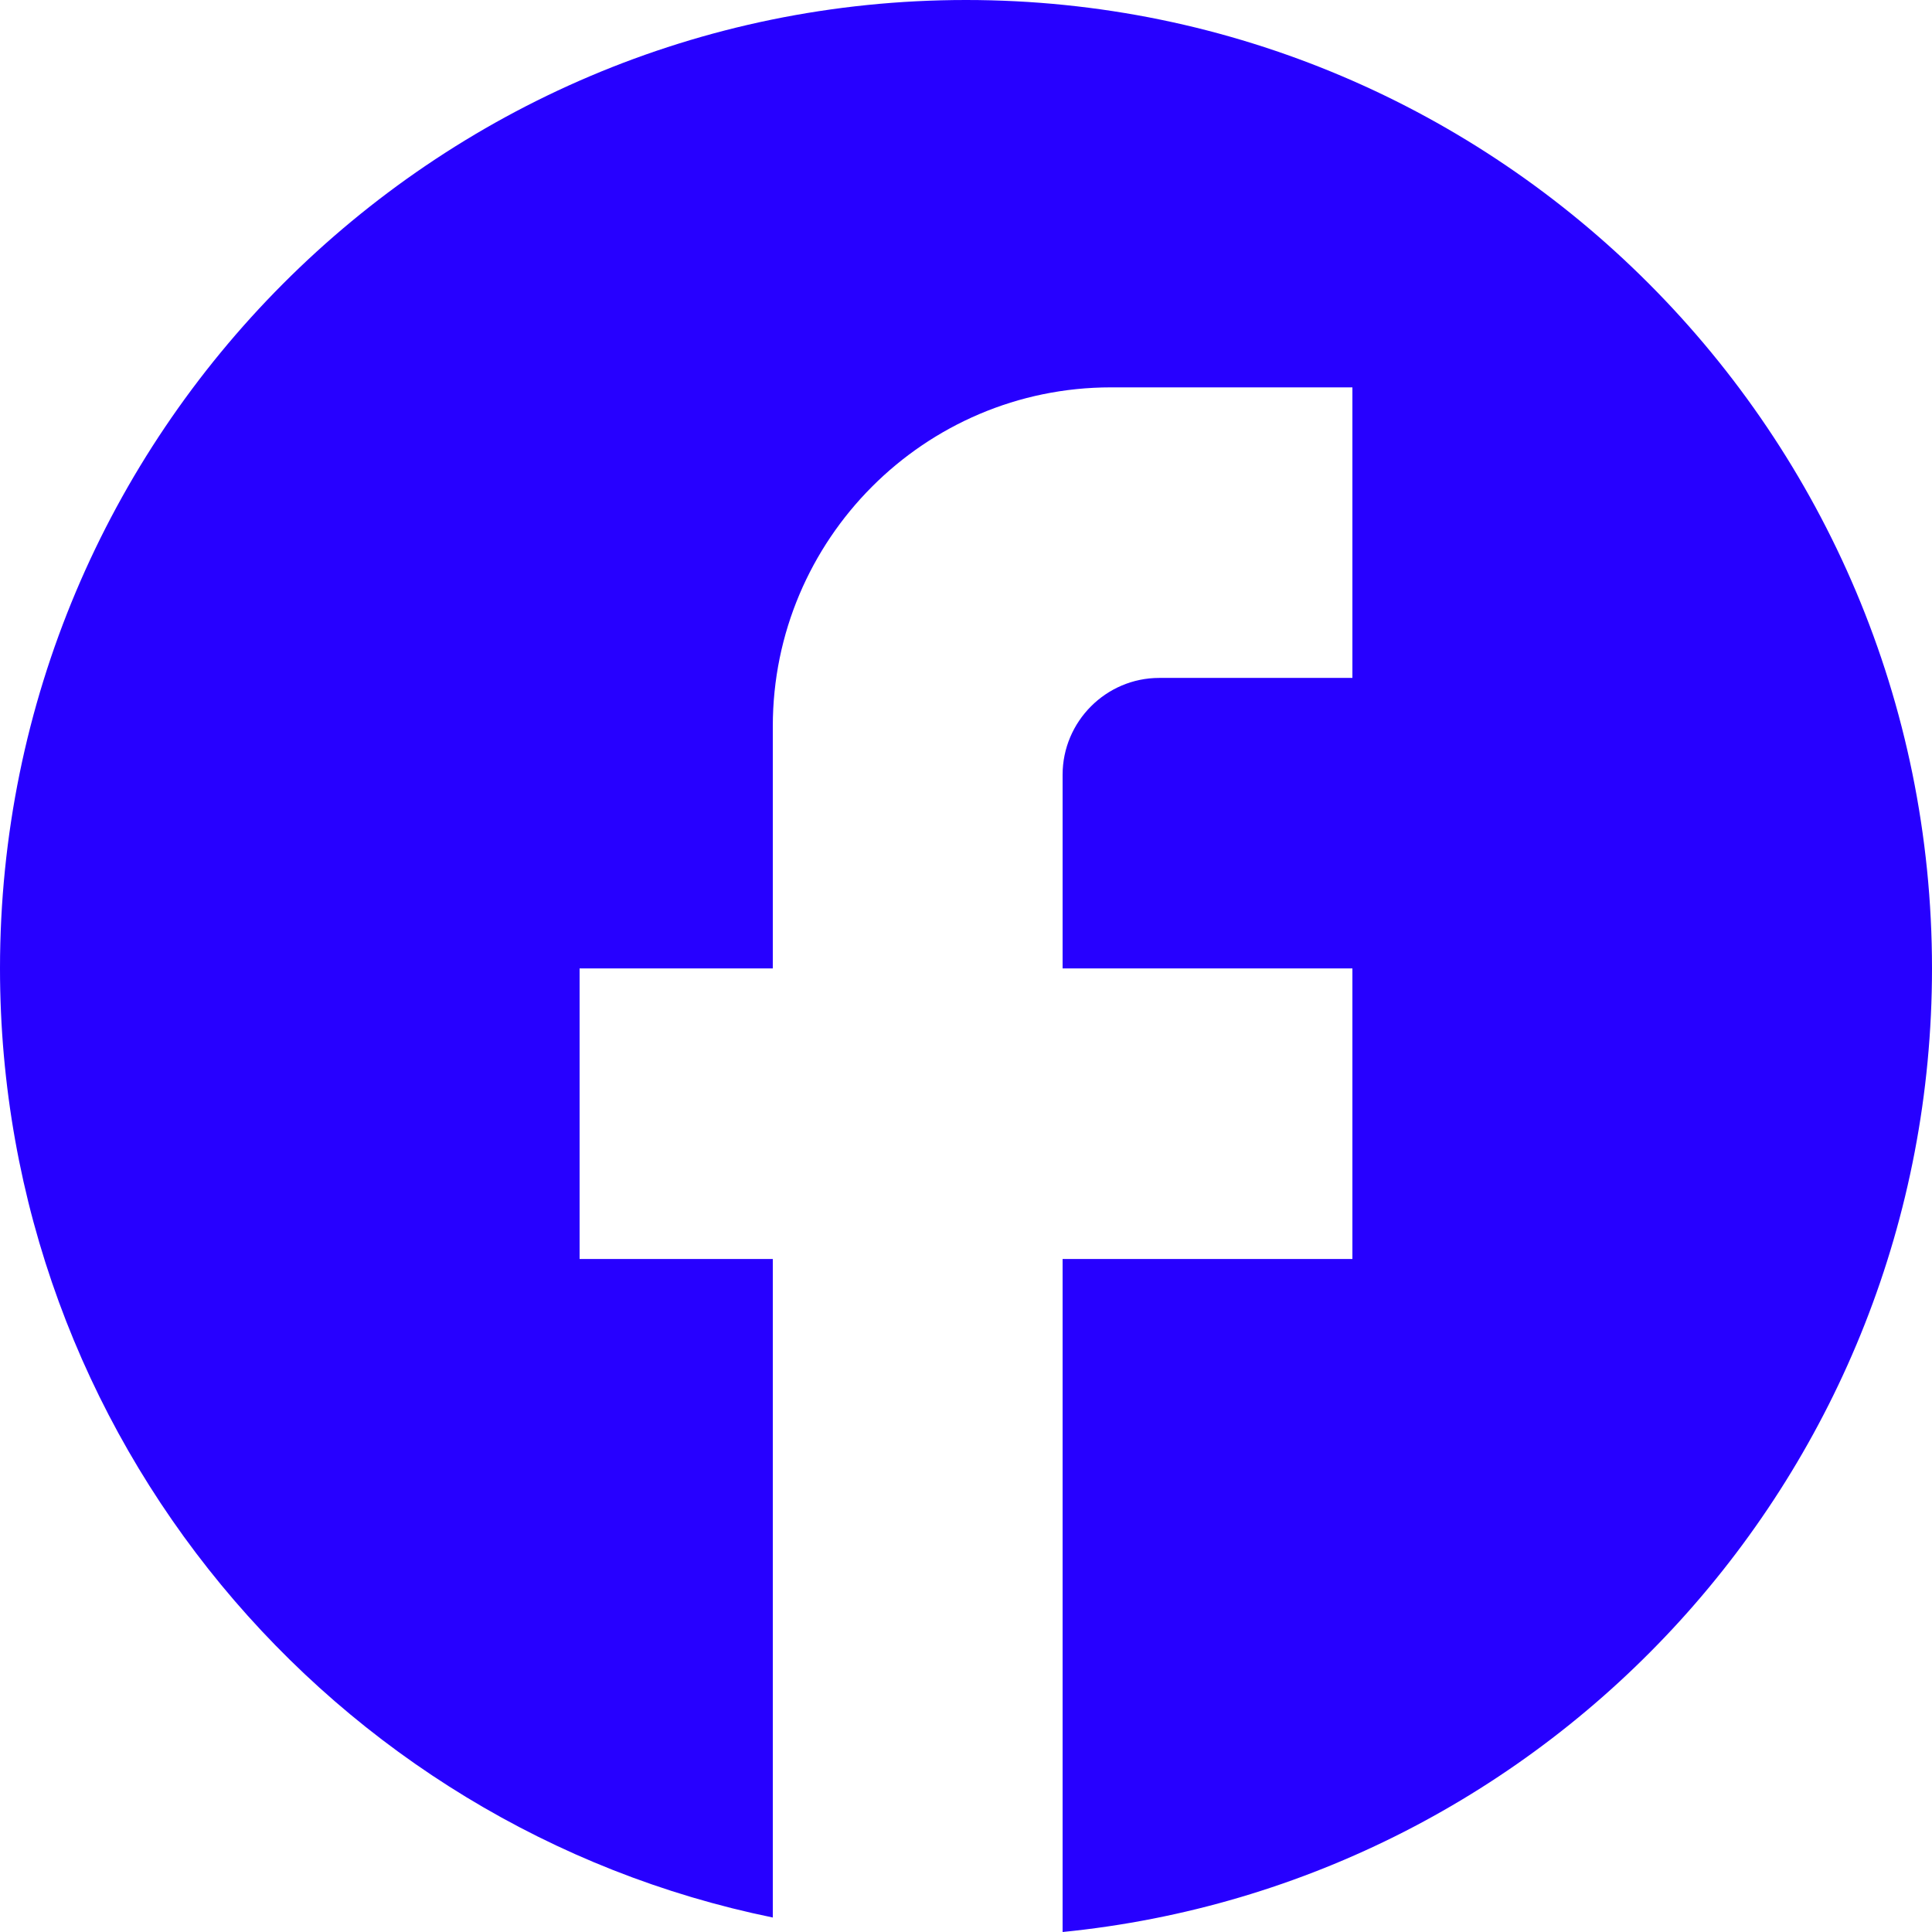
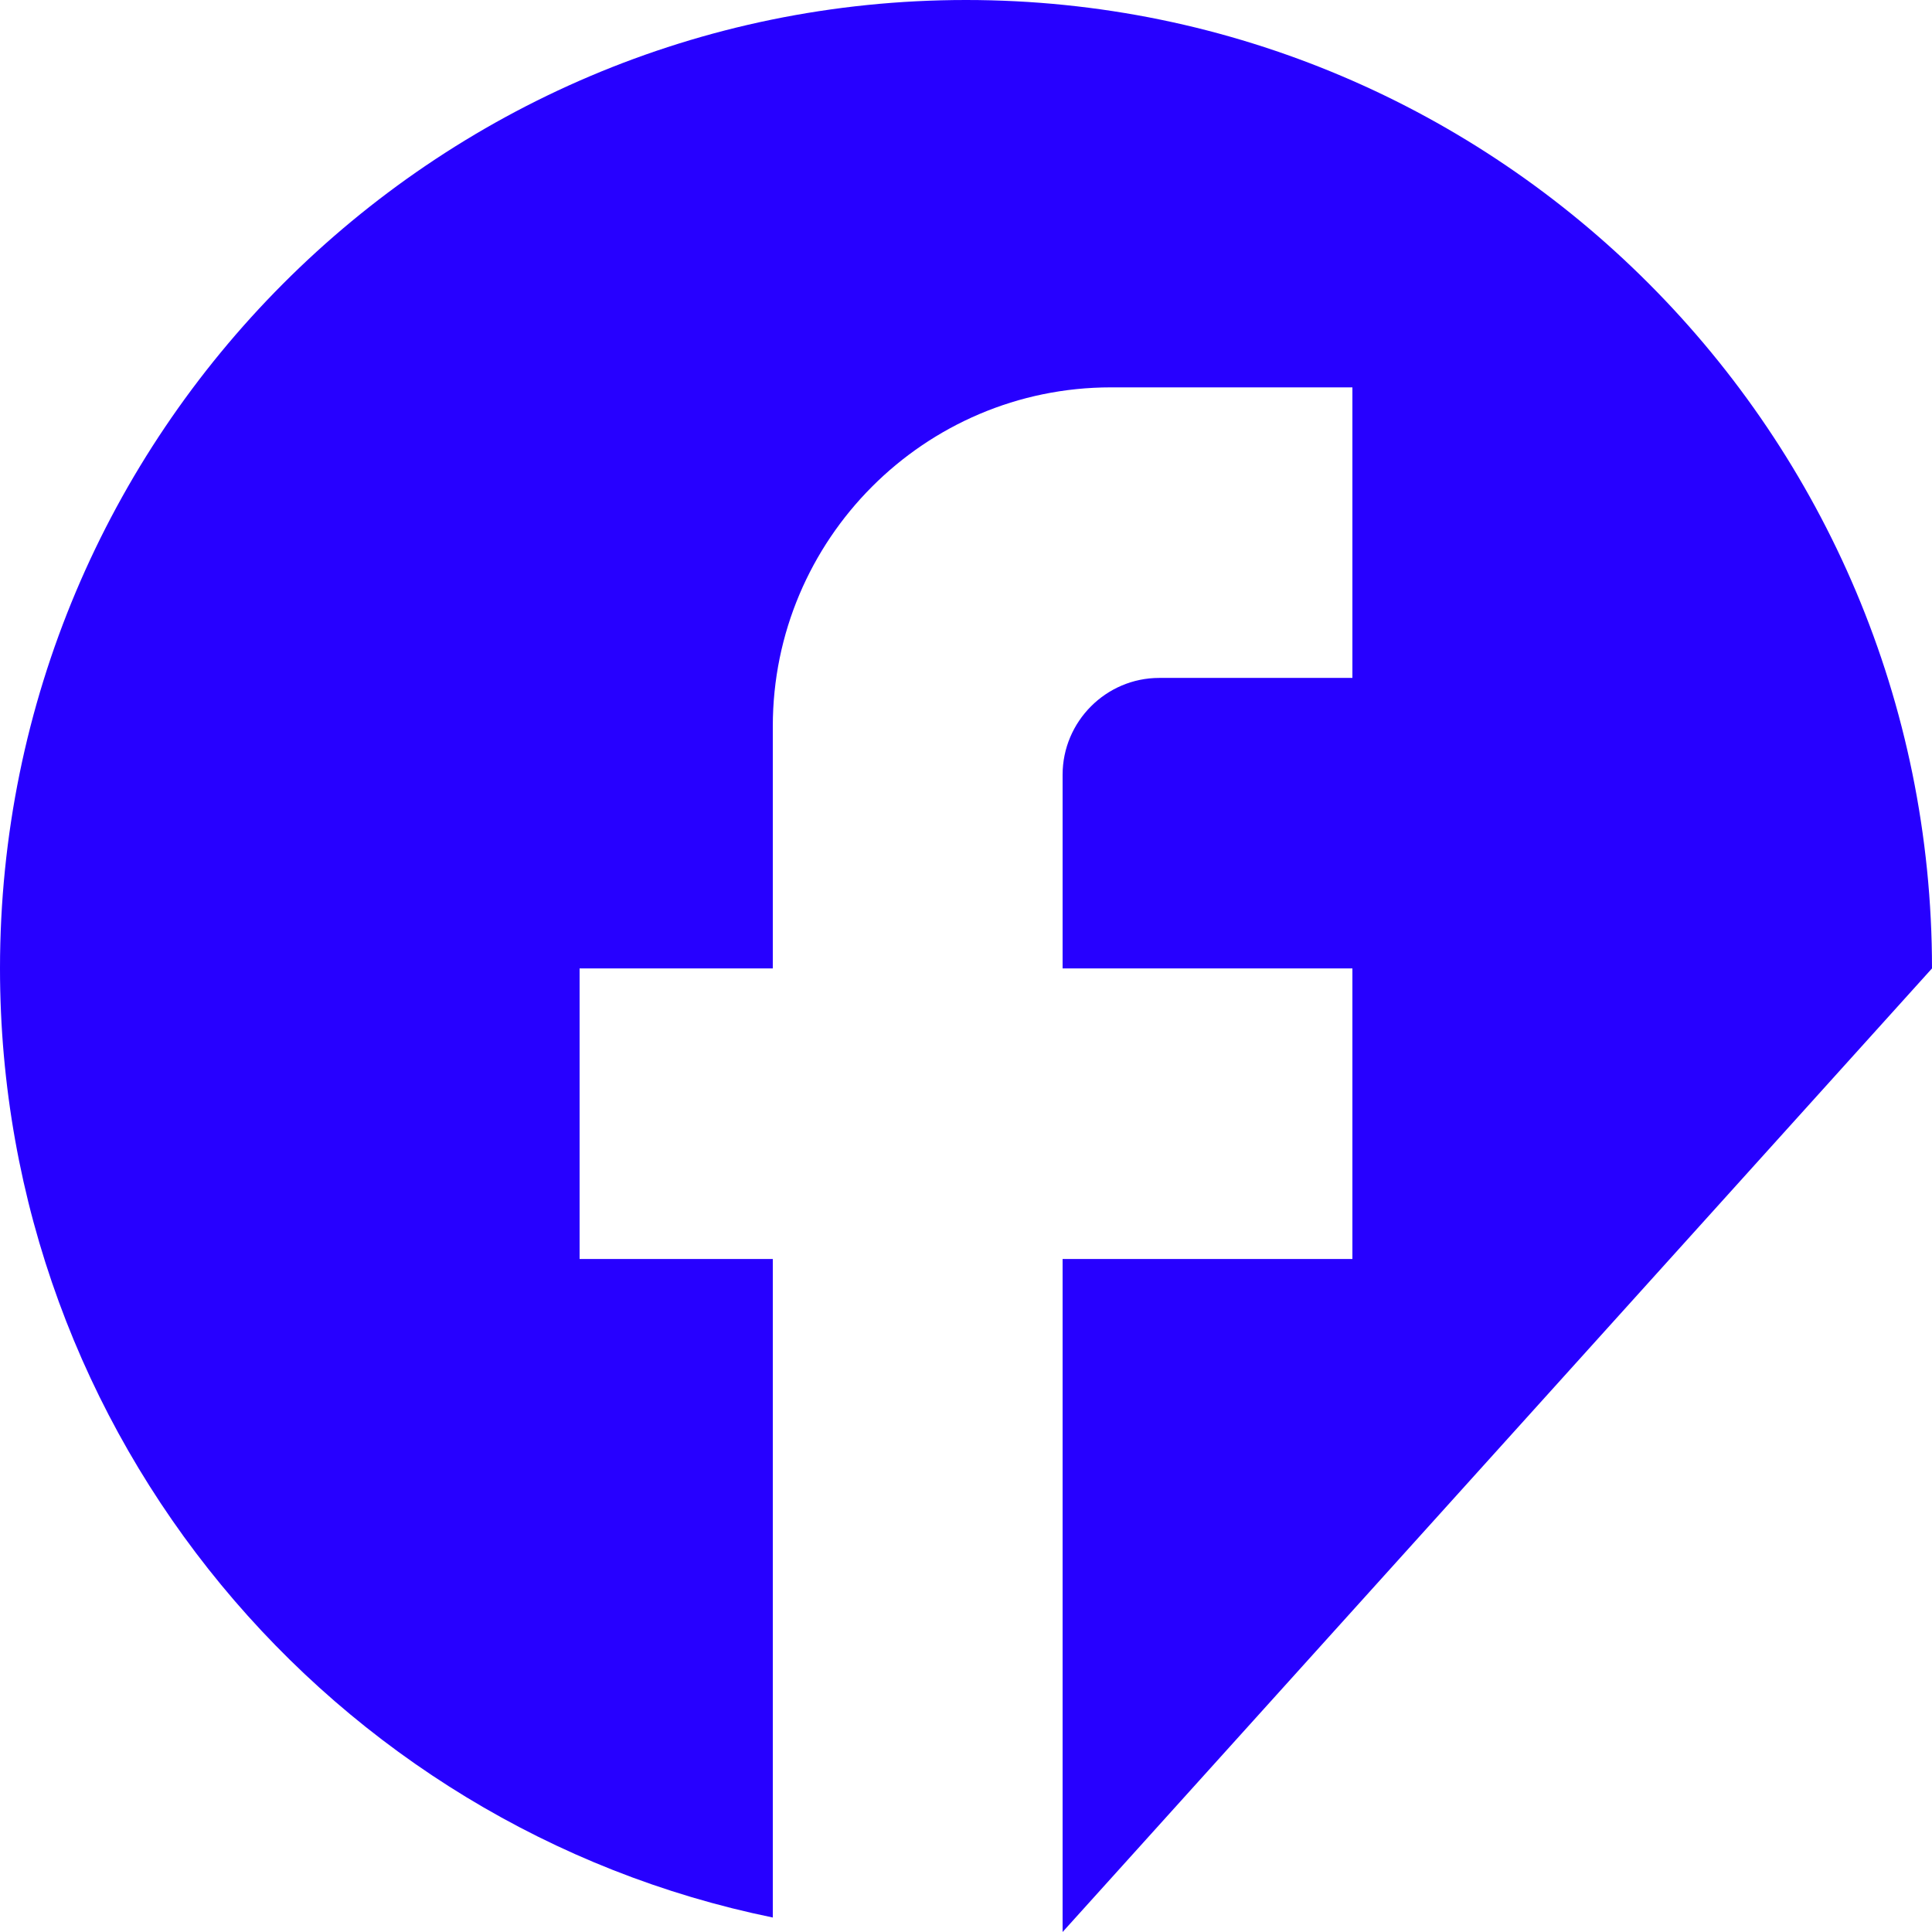
<svg xmlns="http://www.w3.org/2000/svg" width="28" height="28" viewBox="0 0 28 28" fill="none">
-   <path d="M28 14.035C28 6.288 21.728 0 14 0C6.272 0 0 6.288 0 14.035C0 20.828 4.816 26.484 11.2 27.79V18.246H8.4V14.035H11.2V10.526C11.2 7.818 13.398 5.614 16.1 5.614H19.6V9.825H16.8C16.03 9.825 15.4 10.456 15.4 11.228V14.035H19.6V18.246H15.4V28C22.47 27.298 28 21.319 28 14.035Z" fill="#2700FF" />
+   <path d="M28 14.035C28 6.288 21.728 0 14 0C6.272 0 0 6.288 0 14.035C0 20.828 4.816 26.484 11.2 27.79V18.246H8.4V14.035H11.2V10.526C11.2 7.818 13.398 5.614 16.1 5.614H19.6V9.825H16.8C16.03 9.825 15.4 10.456 15.4 11.228V14.035H19.6V18.246H15.4V28Z" fill="#2700FF" />
</svg>